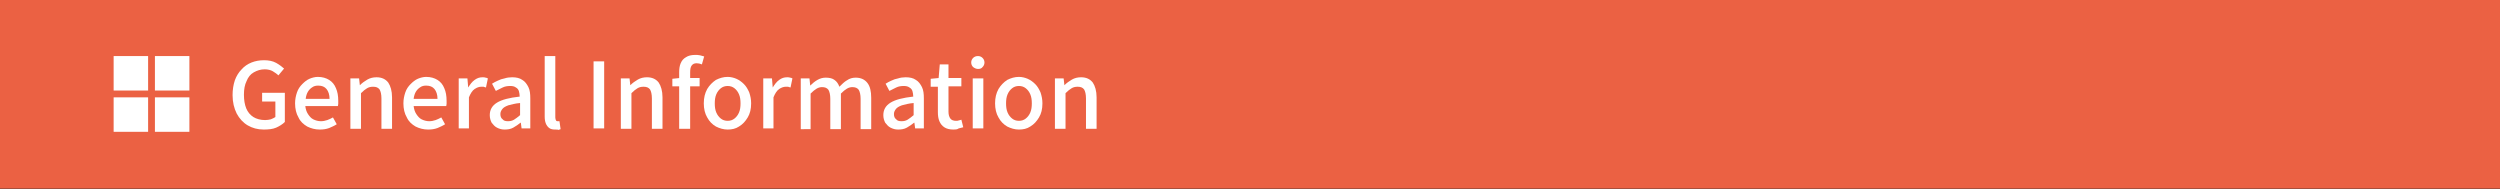
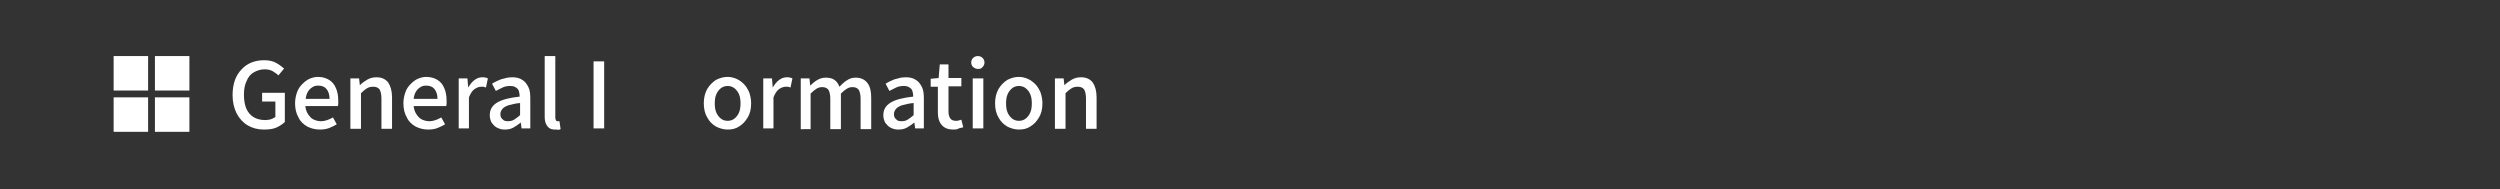
<svg xmlns="http://www.w3.org/2000/svg" version="1.1" id="レイヤー_1" x="0px" y="0px" viewBox="0 0 660 50" style="enable-background:new 0 0 660 50;" xml:space="preserve">
  <rect x="0" y="0" width="660" height="50" fill="#333333" stroke="none" />
  <style type="text/css">
	.st0{fill:#EB6143;}
	.st1{fill:#FFFFFF;}
</style>
  <g>
-     <rect y="-0.2" class="st0" width="660" height="50" />
    <g>
      <rect x="30" y="14.8" class="st1" width="9.1" height="9.1" />
      <rect x="40.9" y="14.8" class="st1" width="9.1" height="9.1" />
      <rect x="30" y="25.7" class="st1" width="9.1" height="9.1" />
      <rect x="40.9" y="25.7" class="st1" width="9.1" height="9.1" />
    </g>
    <g>
      <g>
        <path class="st1" d="M69.6,34.2c-1.6,0-3-0.4-4.2-1.1c-1.2-0.7-2.2-1.8-2.9-3.1c-0.7-1.4-1.1-3-1.1-4.9c0-1.4,0.2-2.7,0.6-3.9     c0.4-1.1,1-2.1,1.8-2.9c0.7-0.8,1.6-1.4,2.6-1.8s2.1-0.6,3.3-0.6c1.2,0,2.3,0.2,3.2,0.7c0.9,0.5,1.5,1,2.1,1.5l-1.5,1.8     c-0.4-0.4-1-0.8-1.5-1.1s-1.3-0.5-2.1-0.5c-1.1,0-2,0.3-2.9,0.8s-1.5,1.3-1.9,2.3c-0.5,1-0.7,2.2-0.7,3.6c0,1.4,0.2,2.6,0.6,3.6     s1.1,1.8,1.9,2.3s1.9,0.8,3.1,0.8c0.5,0,1.1-0.1,1.5-0.2c0.5-0.2,0.9-0.4,1.2-0.6v-4.1h-3.5v-2.3h6v7.7c-0.6,0.6-1.4,1.1-2.3,1.5     S70.8,34.2,69.6,34.2z" />
        <path class="st1" d="M84.4,34.2c-1.2,0-2.3-0.3-3.3-0.8c-1-0.6-1.8-1.3-2.3-2.4c-0.6-1-0.9-2.3-0.9-3.7c0-1.1,0.2-2,0.5-2.9     c0.3-0.9,0.8-1.6,1.4-2.2c0.6-0.6,1.2-1.1,1.9-1.4c0.7-0.3,1.5-0.5,2.2-0.5c1.2,0,2.2,0.3,3,0.8s1.4,1.2,1.8,2.2     c0.4,0.9,0.6,2,0.6,3.3c0,0.3,0,0.5,0,0.8s-0.1,0.5-0.1,0.6h-8.6c0.1,0.8,0.3,1.5,0.7,2.1c0.4,0.6,0.8,1.1,1.4,1.4     c0.6,0.3,1.3,0.5,2,0.5c0.6,0,1.1-0.1,1.7-0.3c0.5-0.2,1-0.4,1.5-0.7l1,1.8c-0.6,0.4-1.3,0.7-2,1C86.1,34.1,85.3,34.2,84.4,34.2z      M80.7,26.1H87c0-1.1-0.3-2-0.8-2.6S85,22.6,84,22.6c-0.5,0-1.1,0.1-1.5,0.4c-0.5,0.3-0.9,0.7-1.2,1.2     C81,24.7,80.8,25.3,80.7,26.1z" />
        <path class="st1" d="M92.5,33.9V20.7h2.3l0.2,1.8h0c0.6-0.6,1.3-1.1,2-1.5s1.5-0.6,2.4-0.6c1.4,0,2.4,0.5,3.1,1.4     c0.6,0.9,1,2.2,1,3.9v8.3h-2.8v-8c0-1.1-0.2-1.9-0.5-2.4c-0.4-0.5-0.9-0.7-1.7-0.7c-0.6,0-1.1,0.1-1.6,0.4     c-0.5,0.3-1,0.7-1.6,1.3v9.4H92.5z" />
        <path class="st1" d="M113,34.2c-1.2,0-2.3-0.3-3.3-0.8c-1-0.6-1.8-1.3-2.3-2.4c-0.6-1-0.9-2.3-0.9-3.7c0-1.1,0.2-2,0.5-2.9     c0.3-0.9,0.8-1.6,1.4-2.2c0.6-0.6,1.2-1.1,1.9-1.4c0.7-0.3,1.5-0.5,2.2-0.5c1.2,0,2.2,0.3,3,0.8s1.4,1.2,1.8,2.2     c0.4,0.9,0.6,2,0.6,3.3c0,0.3,0,0.5,0,0.8s-0.1,0.5-0.1,0.6h-8.6c0.1,0.8,0.3,1.5,0.7,2.1c0.4,0.6,0.8,1.1,1.4,1.4     c0.6,0.3,1.3,0.5,2,0.5c0.6,0,1.1-0.1,1.7-0.3c0.5-0.2,1-0.4,1.5-0.7l1,1.8c-0.6,0.4-1.3,0.7-2,1C114.7,34.1,113.9,34.2,113,34.2     z M109.2,26.1h6.3c0-1.1-0.3-2-0.8-2.6s-1.2-0.9-2.2-0.9c-0.5,0-1.1,0.1-1.5,0.4c-0.5,0.3-0.9,0.7-1.2,1.2     C109.5,24.7,109.3,25.3,109.2,26.1z" />
        <path class="st1" d="M121.1,33.9V20.7h2.3l0.2,2.4h0c0.5-0.8,1-1.5,1.7-2c0.7-0.5,1.3-0.7,2.1-0.7c0.3,0,0.6,0,0.8,0.1     c0.2,0,0.4,0.1,0.6,0.2l-0.5,2.4c-0.2-0.1-0.5-0.1-0.6-0.2c-0.2,0-0.4,0-0.7,0c-0.5,0-1.1,0.2-1.7,0.6c-0.6,0.4-1.1,1.2-1.5,2.2     v8.2H121.1z" />
        <path class="st1" d="M133.2,34.2c-0.8,0-1.4-0.2-2-0.5c-0.6-0.3-1-0.8-1.4-1.3c-0.3-0.6-0.5-1.2-0.5-2c0-1.4,0.6-2.5,1.9-3.3     c1.3-0.8,3.3-1.3,6-1.6c0-0.5-0.1-1-0.2-1.4c-0.1-0.4-0.4-0.8-0.8-1c-0.4-0.3-0.9-0.4-1.5-0.4c-0.7,0-1.4,0.1-2,0.4     c-0.6,0.3-1.2,0.6-1.8,0.9l-1-1.9c0.5-0.3,1-0.6,1.5-0.8c0.6-0.3,1.2-0.5,1.8-0.6c0.6-0.2,1.3-0.3,2-0.3c1.1,0,2,0.2,2.7,0.7     c0.7,0.4,1.2,1.1,1.6,1.9s0.5,1.8,0.5,3v7.9h-2.3l-0.2-1.5h-0.1c-0.6,0.5-1.2,0.9-1.9,1.3C134.8,34.1,134,34.2,133.2,34.2z      M134.1,32c0.6,0,1.1-0.1,1.6-0.4c0.5-0.3,1-0.7,1.6-1.2v-3.2c-1.3,0.1-2.3,0.4-3.1,0.6c-0.8,0.3-1.3,0.6-1.6,1s-0.5,0.8-0.5,1.3     c0,0.7,0.2,1.1,0.6,1.4C133,31.9,133.5,32,134.1,32z" />
        <path class="st1" d="M146.6,34.2c-0.7,0-1.2-0.1-1.6-0.4c-0.4-0.3-0.7-0.7-0.9-1.2c-0.2-0.5-0.3-1.1-0.3-1.8v-16h2.8v16.2     c0,0.4,0.1,0.6,0.2,0.8c0.1,0.2,0.3,0.2,0.4,0.2c0.1,0,0.1,0,0.2,0c0.1,0,0.2,0,0.3,0l0.3,2.1c-0.2,0.1-0.4,0.1-0.6,0.2     C147.3,34.2,147,34.2,146.6,34.2z" />
        <path class="st1" d="M156.7,33.9V16.2h2.8v17.7H156.7z" />
-         <path class="st1" d="M163.9,33.9V20.7h2.3l0.2,1.8h0c0.6-0.6,1.3-1.1,2-1.5s1.5-0.6,2.4-0.6c1.4,0,2.4,0.5,3.1,1.4     c0.6,0.9,1,2.2,1,3.9v8.3h-2.8v-8c0-1.1-0.2-1.9-0.5-2.4c-0.4-0.5-0.9-0.7-1.7-0.7c-0.6,0-1.1,0.1-1.6,0.4     c-0.5,0.3-1,0.7-1.6,1.3v9.4H163.9z" />
-         <path class="st1" d="M177.5,22.9v-2.1l1.9-0.2h5.3v2.2H177.5z M179.3,33.9V19.1c0-0.9,0.1-1.7,0.4-2.4c0.3-0.7,0.7-1.2,1.4-1.6     c0.6-0.4,1.4-0.6,2.4-0.6c0.4,0,0.9,0,1.3,0.1c0.4,0.1,0.8,0.2,1.1,0.3l-0.6,2.1c-0.5-0.2-0.9-0.3-1.4-0.3c-0.6,0-1,0.2-1.3,0.6     c-0.3,0.4-0.4,1-0.4,1.8v14.9H179.3z" />
        <path class="st1" d="M192.1,34.2c-1.1,0-2.1-0.3-3.1-0.8c-1-0.6-1.7-1.3-2.3-2.4c-0.6-1-0.9-2.3-0.9-3.7c0-1.5,0.3-2.7,0.9-3.8     c0.6-1,1.4-1.8,2.3-2.4c1-0.5,2-0.8,3.1-0.8c0.8,0,1.6,0.2,2.3,0.5s1.4,0.8,2,1.4s1,1.3,1.4,2.2c0.3,0.9,0.5,1.8,0.5,2.9     c0,1.5-0.3,2.7-0.9,3.7c-0.6,1-1.3,1.8-2.3,2.4C194.2,34,193.2,34.2,192.1,34.2z M192.1,31.9c0.7,0,1.3-0.2,1.8-0.6     s0.9-0.9,1.2-1.6c0.3-0.7,0.4-1.5,0.4-2.4s-0.1-1.7-0.4-2.4c-0.3-0.7-0.7-1.2-1.2-1.6s-1.1-0.6-1.8-0.6c-0.7,0-1.3,0.2-1.8,0.6     s-0.9,0.9-1.2,1.6c-0.3,0.7-0.4,1.5-0.4,2.4s0.1,1.7,0.4,2.4c0.3,0.7,0.7,1.2,1.2,1.6S191.4,31.9,192.1,31.9z" />
        <path class="st1" d="M201.5,33.9V20.7h2.3l0.2,2.4h0c0.5-0.8,1-1.5,1.7-2c0.7-0.5,1.3-0.7,2.1-0.7c0.3,0,0.6,0,0.8,0.1     c0.2,0,0.4,0.1,0.6,0.2l-0.5,2.4c-0.2-0.1-0.5-0.1-0.6-0.2c-0.2,0-0.4,0-0.7,0c-0.5,0-1.1,0.2-1.7,0.6c-0.6,0.4-1.1,1.2-1.5,2.2     v8.2H201.5z" />
        <path class="st1" d="M211.4,33.9V20.7h2.3l0.2,1.9h0c0.6-0.6,1.2-1.1,1.9-1.5c0.7-0.4,1.4-0.6,2.2-0.6c1,0,1.8,0.2,2.3,0.6     c0.6,0.4,1,1,1.3,1.8c0.7-0.7,1.3-1.3,2-1.7c0.7-0.5,1.5-0.7,2.3-0.7c1.4,0,2.4,0.5,3.1,1.4c0.7,0.9,1,2.2,1,3.9v8.3h-2.8v-8     c0-1.1-0.2-1.9-0.5-2.4c-0.4-0.5-0.9-0.7-1.7-0.7c-0.4,0-0.9,0.1-1.4,0.4s-1,0.7-1.6,1.3v9.4h-2.8v-8c0-1.1-0.2-1.9-0.5-2.4     c-0.4-0.5-0.9-0.7-1.7-0.7c-0.4,0-0.9,0.1-1.4,0.4c-0.5,0.3-1,0.7-1.6,1.3v9.4H211.4z" />
        <path class="st1" d="M237.1,34.2c-0.8,0-1.4-0.2-2-0.5c-0.6-0.3-1-0.8-1.4-1.3c-0.3-0.6-0.5-1.2-0.5-2c0-1.4,0.6-2.5,1.9-3.3     c1.3-0.8,3.3-1.3,6-1.6c0-0.5-0.1-1-0.2-1.4c-0.1-0.4-0.4-0.8-0.8-1c-0.4-0.3-0.9-0.4-1.5-0.4c-0.7,0-1.4,0.1-2,0.4     c-0.6,0.3-1.2,0.6-1.8,0.9l-1-1.9c0.5-0.3,1-0.6,1.5-0.8c0.6-0.3,1.2-0.5,1.8-0.6c0.6-0.2,1.3-0.3,2-0.3c1.1,0,2,0.2,2.7,0.7     c0.7,0.4,1.2,1.1,1.6,1.9s0.5,1.8,0.5,3v7.9h-2.3l-0.2-1.5h-0.1c-0.6,0.5-1.2,0.9-1.9,1.3C238.7,34.1,237.9,34.2,237.1,34.2z      M238,32c0.6,0,1.1-0.1,1.6-0.4c0.5-0.3,1-0.7,1.6-1.2v-3.2c-1.3,0.1-2.3,0.4-3.1,0.6c-0.8,0.3-1.3,0.6-1.6,1s-0.5,0.8-0.5,1.3     c0,0.7,0.2,1.1,0.6,1.4C236.9,31.9,237.4,32,238,32z" />
        <path class="st1" d="M251.7,34.2c-1,0-1.8-0.2-2.4-0.6s-1-0.9-1.3-1.6c-0.3-0.7-0.4-1.5-0.4-2.4v-6.7h-1.9v-2.1l2.1-0.2l0.3-3.6     h2.3v3.6h3.4v2.2h-3.4v6.7c0,0.8,0.2,1.4,0.5,1.8c0.3,0.4,0.8,0.6,1.5,0.6c0.2,0,0.5,0,0.7-0.1c0.3-0.1,0.5-0.1,0.7-0.2l0.5,2     c-0.4,0.1-0.7,0.2-1.2,0.3C252.7,34.2,252.2,34.2,251.7,34.2z" />
        <path class="st1" d="M258.2,18.2c-0.5,0-0.9-0.2-1.3-0.5c-0.3-0.3-0.5-0.7-0.5-1.2c0-0.5,0.2-0.9,0.5-1.2     c0.3-0.3,0.7-0.5,1.3-0.5c0.5,0,0.9,0.2,1.2,0.5c0.3,0.3,0.5,0.7,0.5,1.2c0,0.5-0.2,0.9-0.5,1.2     C259.1,18.1,258.7,18.2,258.2,18.2z M256.8,33.9V20.7h2.8v13.2H256.8z" />
        <path class="st1" d="M269,34.2c-1.1,0-2.1-0.3-3.1-0.8c-1-0.6-1.7-1.3-2.3-2.4c-0.6-1-0.9-2.3-0.9-3.7c0-1.5,0.3-2.7,0.9-3.8     c0.6-1,1.4-1.8,2.3-2.4c1-0.5,2-0.8,3.1-0.8c0.8,0,1.6,0.2,2.3,0.5s1.4,0.8,2,1.4s1,1.3,1.4,2.2c0.3,0.9,0.5,1.8,0.5,2.9     c0,1.5-0.3,2.7-0.9,3.7c-0.6,1-1.3,1.8-2.3,2.4C271.1,34,270.1,34.2,269,34.2z M269,31.9c0.7,0,1.3-0.2,1.8-0.6s0.9-0.9,1.2-1.6     c0.3-0.7,0.4-1.5,0.4-2.4s-0.1-1.7-0.4-2.4c-0.3-0.7-0.7-1.2-1.2-1.6s-1.1-0.6-1.8-0.6c-0.7,0-1.3,0.2-1.8,0.6s-0.9,0.9-1.2,1.6     c-0.3,0.7-0.4,1.5-0.4,2.4s0.1,1.7,0.4,2.4c0.3,0.7,0.7,1.2,1.2,1.6S268.3,31.9,269,31.9z" />
        <path class="st1" d="M278.5,33.9V20.7h2.3l0.2,1.8h0c0.6-0.6,1.3-1.1,2-1.5s1.5-0.6,2.4-0.6c1.4,0,2.4,0.5,3.1,1.4     c0.6,0.9,1,2.2,1,3.9v8.3h-2.8v-8c0-1.1-0.2-1.9-0.5-2.4c-0.4-0.5-0.9-0.7-1.7-0.7c-0.6,0-1.1,0.1-1.6,0.4     c-0.5,0.3-1,0.7-1.6,1.3v9.4H278.5z" />
      </g>
    </g>
  </g>
  <g>
</g>
  <g>
</g>
  <g>
</g>
  <g>
</g>
  <g>
</g>
  <g>
</g>
  <g>
</g>
  <g>
</g>
  <g>
</g>
  <g>
</g>
  <g>
</g>
  <g>
</g>
  <g>
</g>
  <g>
</g>
  <g>
</g>
</svg>